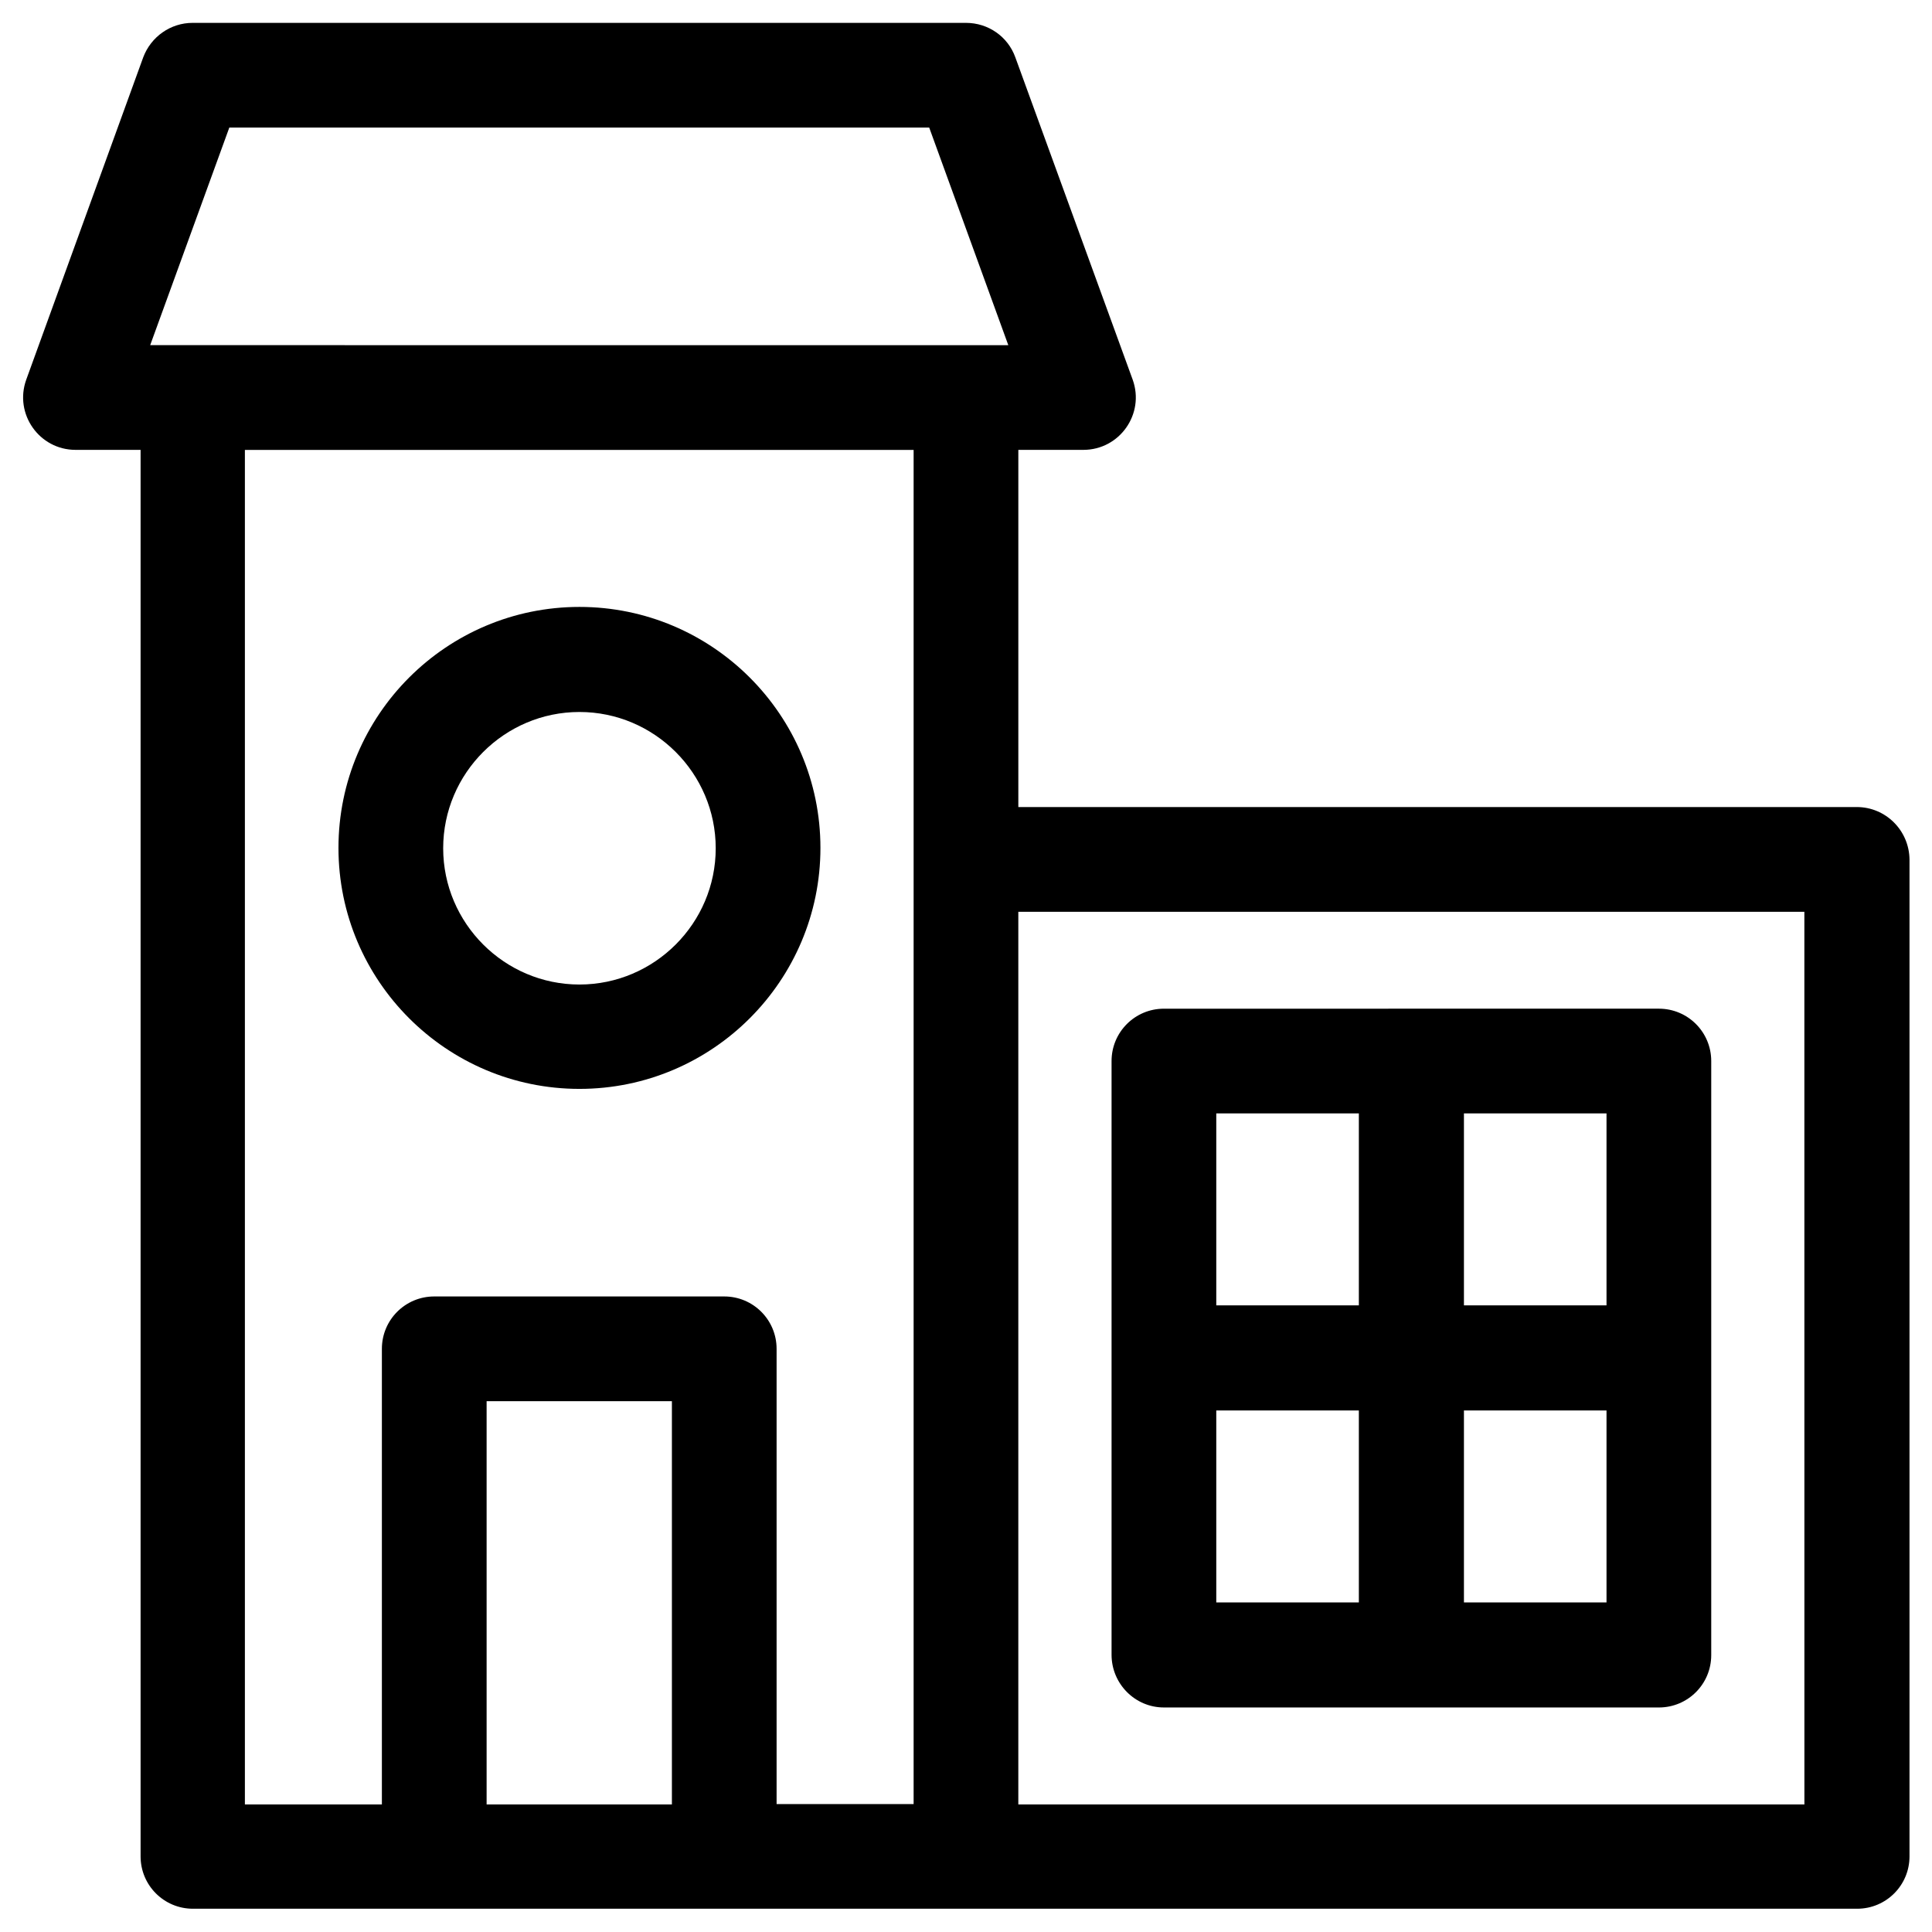
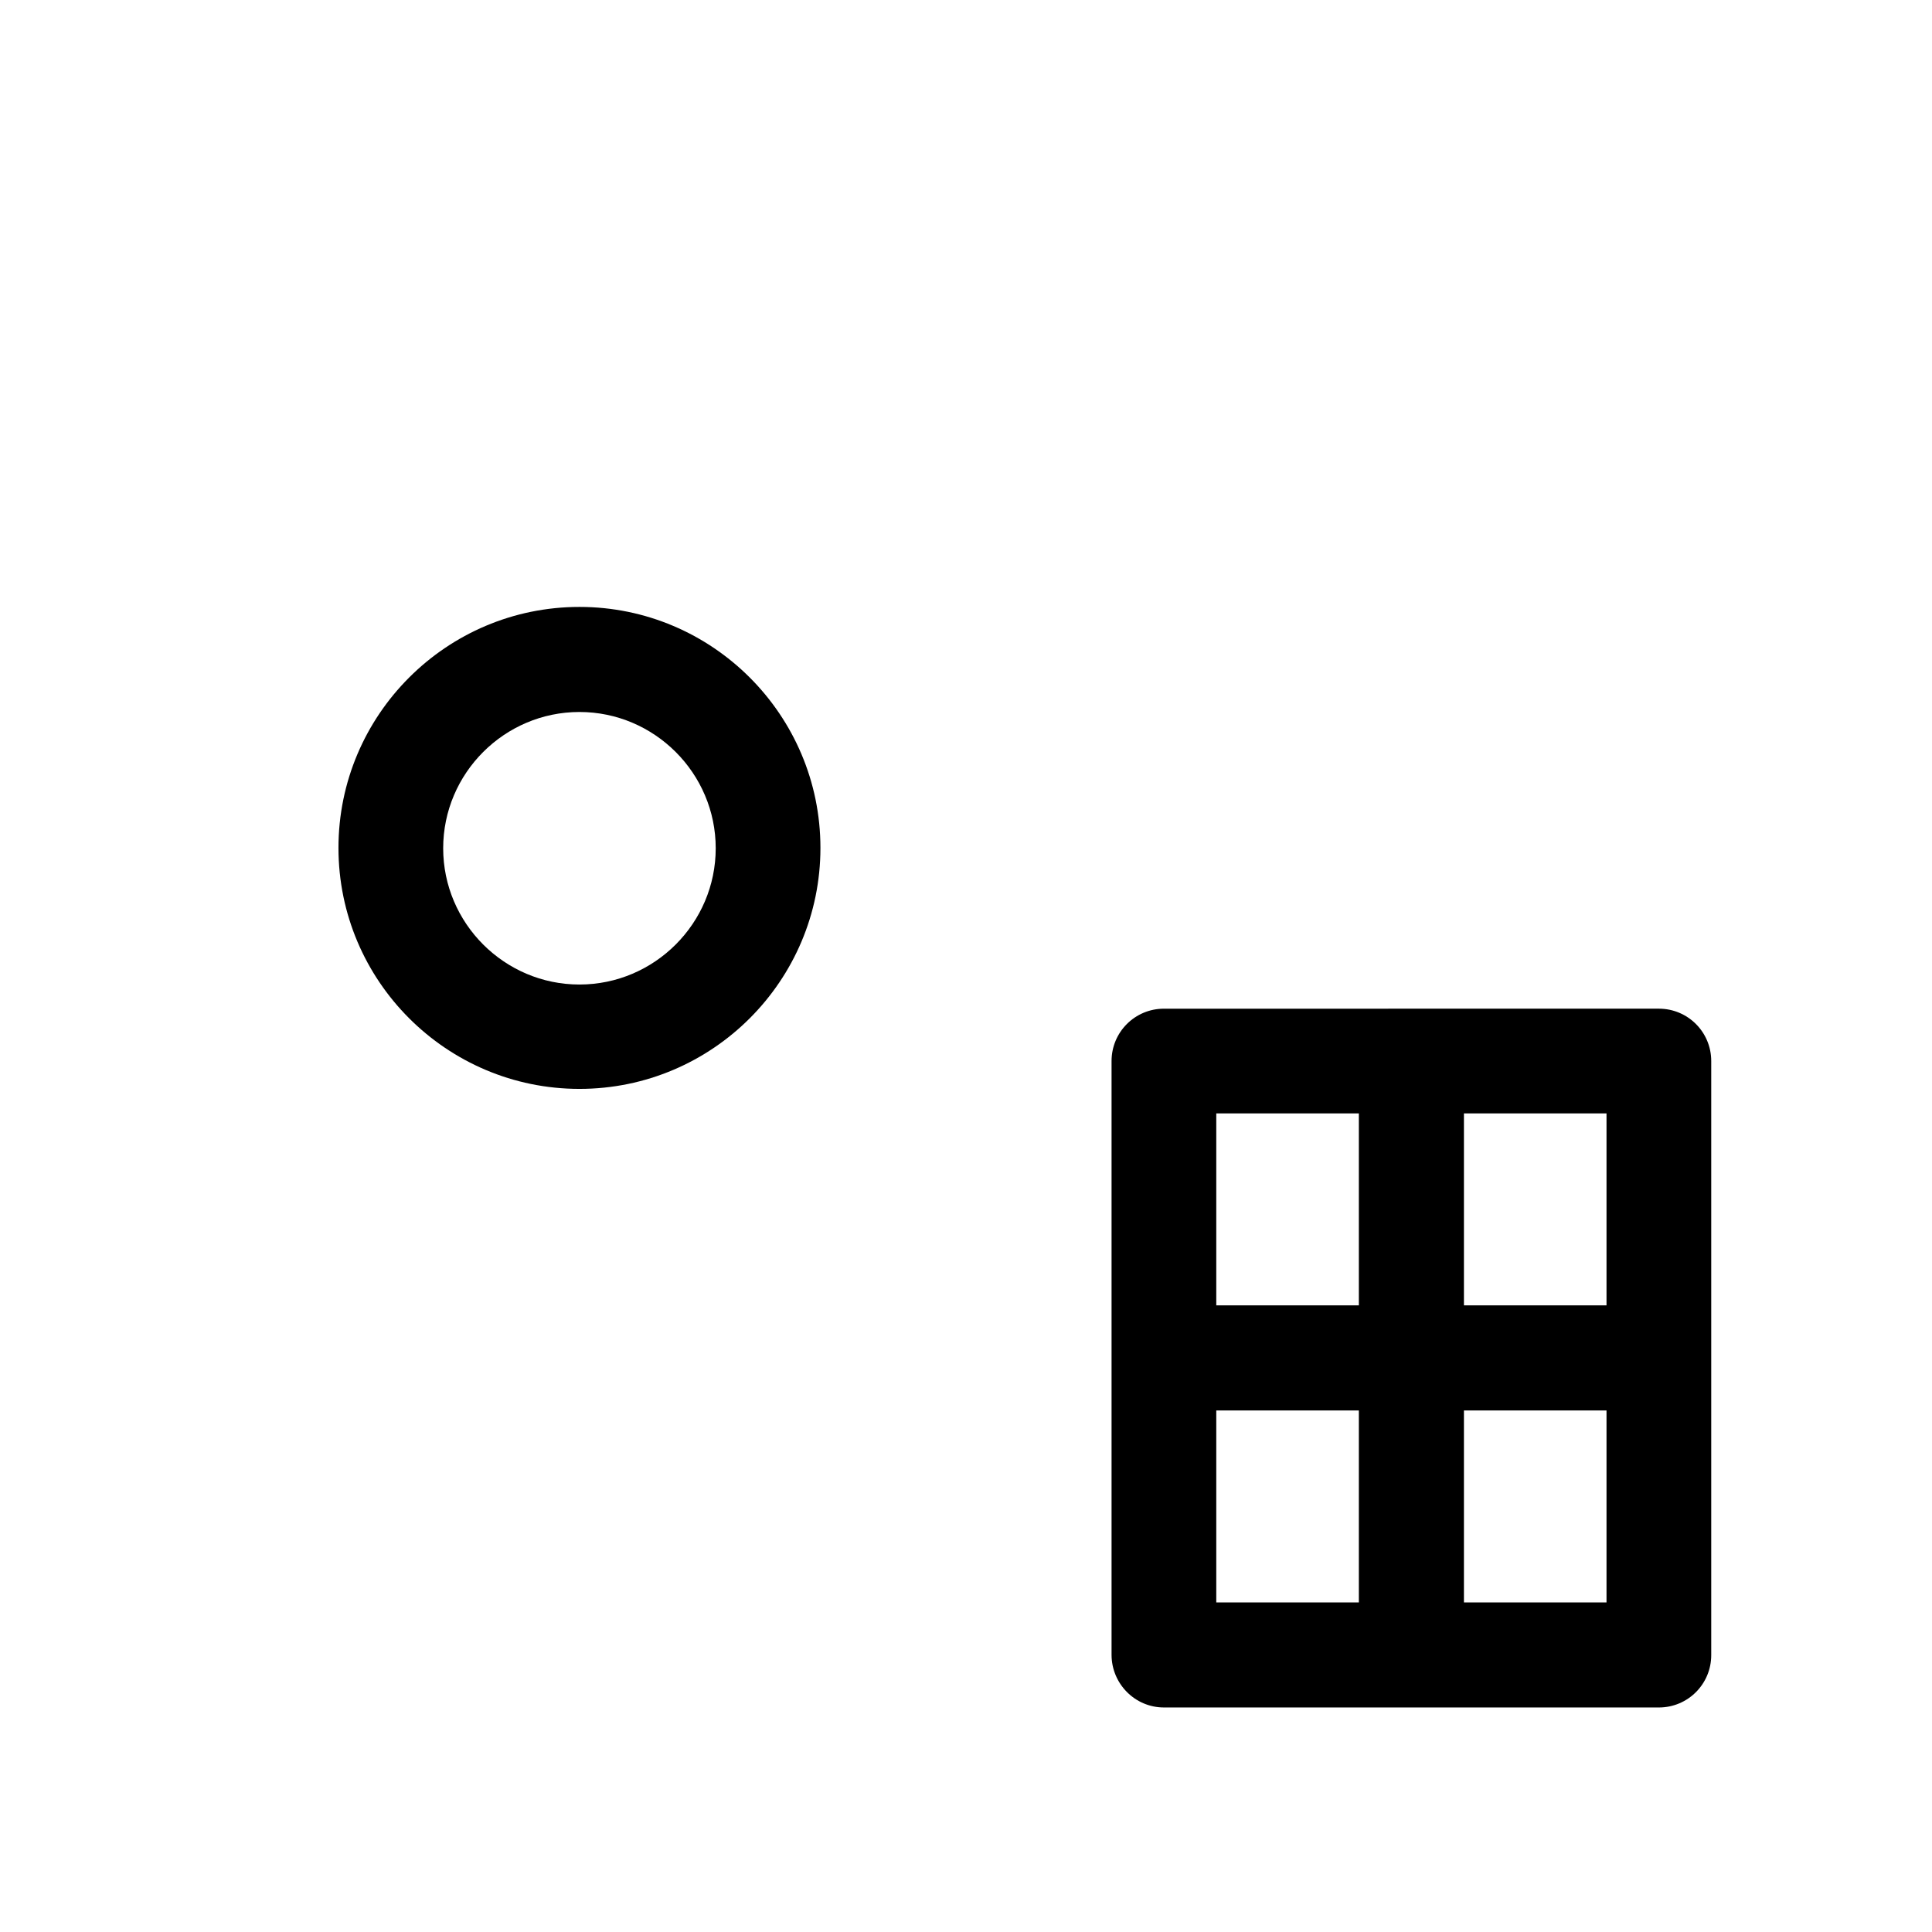
<svg xmlns="http://www.w3.org/2000/svg" fill="#000000" width="800px" height="800px" version="1.1" viewBox="144 144 512 512">
  <g>
-     <path d="m636.06 357.88h-222.19v-94.66h17.219c9.645 0 16.336-9.543 13.086-18.598l-31.094-85.41c-1.969-5.512-7.184-9.152-13.086-9.152h-204.96c-5.805 0-11.02 3.641-13.086 9.152l-30.996 85.41c-3.246 9.055 3.445 18.598 13.086 18.598h17.219v372.74c0 7.676 6.199 13.875 13.875 13.875h441.03c7.676 0 13.875-6.199 13.875-13.875v-264.21c-0.102-7.676-6.301-13.875-13.973-13.875zm-431.29-180.07h185.48l20.961 57.664-227.41-0.004zm117.29 444.38h-49.102v-106.86h49.102zm27.746 0v-120.74c0-7.676-6.199-13.875-13.875-13.875h-76.852c-7.676 0-13.875 6.199-13.875 13.875v120.74h-36.305v-358.96h177.22v358.87h-36.312zm272.38 0h-208.32v-236.55h208.31z" />
    <path d="m297.56 304.84c-35.227 0-63.863 28.633-63.863 63.863 0 35.227 28.633 63.863 63.863 63.863 35.227 0 63.863-28.633 63.863-63.863 0-35.227-28.633-63.863-63.863-63.863zm0 100.07c-19.875 0-36.113-16.234-36.113-36.113 0-19.875 16.234-36.113 36.113-36.113 19.875 0 36.113 16.234 36.113 36.113 0 19.879-16.234 36.113-36.113 36.113z" />
    <path d="m452.45 596.5h131.17c7.676 0 13.875-6.199 13.875-13.875v-157.44c0-7.676-6.199-13.875-13.875-13.875l-131.17 0.004c-7.676 0-13.875 6.199-13.875 13.875v157.34c0 7.672 6.199 13.969 13.875 13.969zm79.508-157.44h37.785v50.871h-37.785zm0 78.723h37.785v50.871h-37.785zm-65.633-78.723h37.785v50.871h-37.785zm0 78.723h37.785v50.871h-37.785z" />
  </g>
</svg>